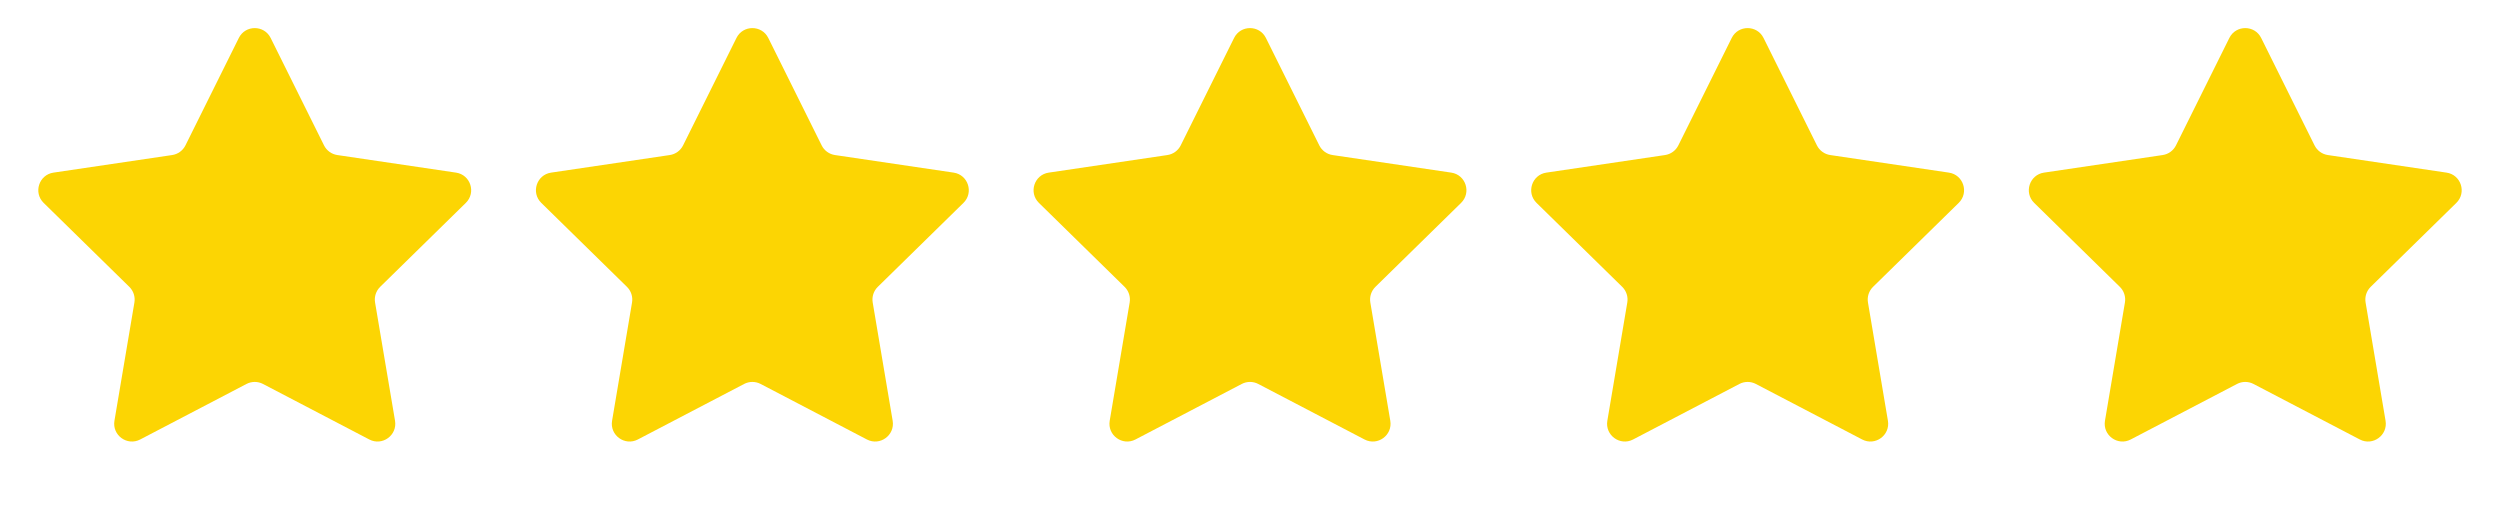
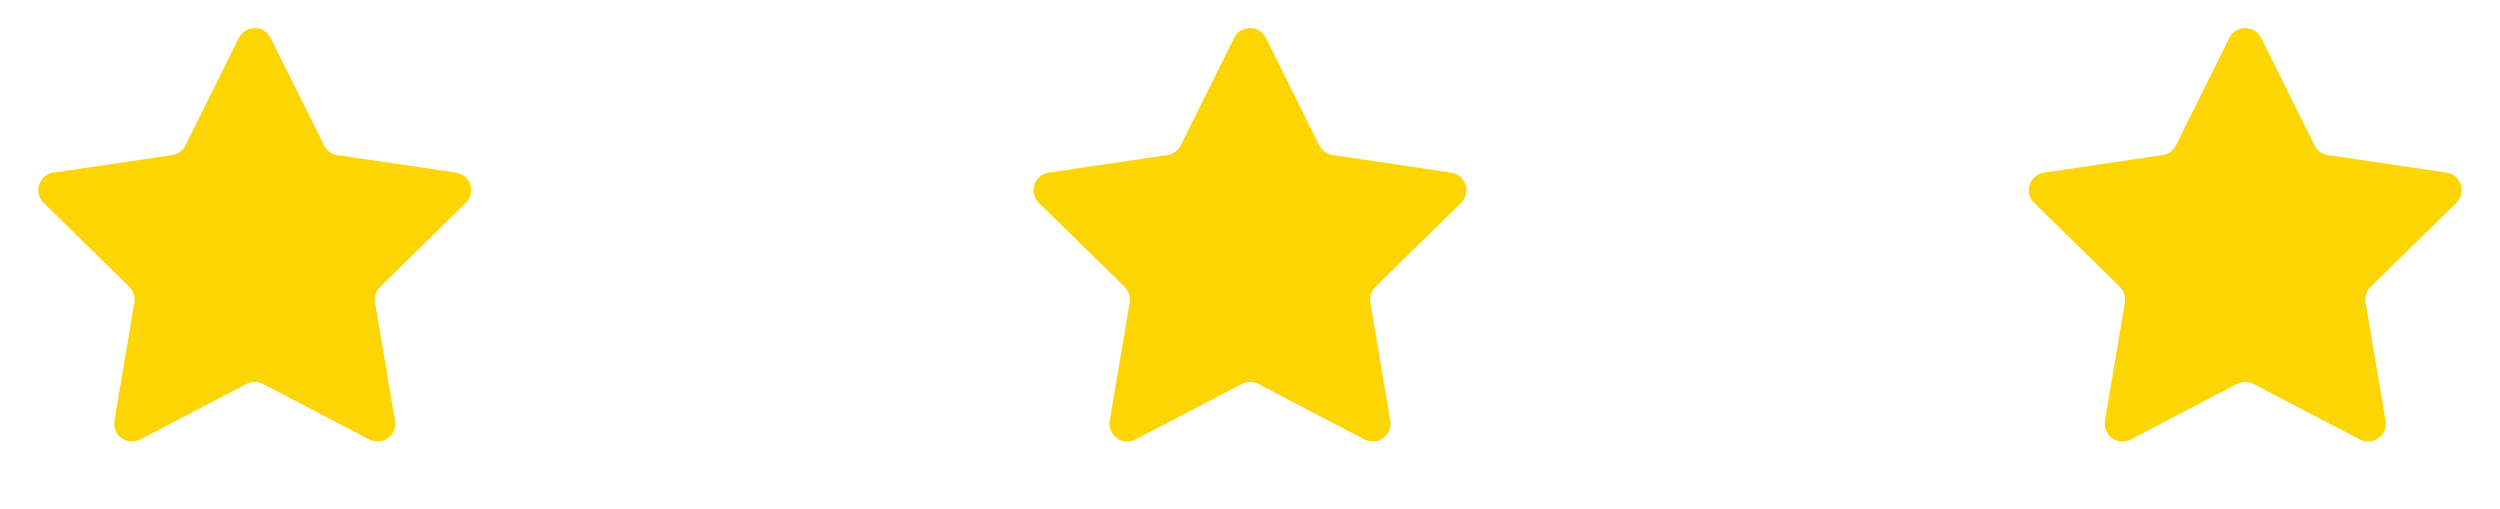
<svg xmlns="http://www.w3.org/2000/svg" width="211" height="43" viewBox="0 0 211 43" fill="none">
  <path d="M20.157 3.204C20.708 2.094 22.292 2.094 22.843 3.204L27.348 12.27C27.566 12.709 27.986 13.014 28.471 13.086L38.486 14.569C39.712 14.75 40.201 16.256 39.316 17.124L32.086 24.209C31.735 24.553 31.575 25.046 31.656 25.53L33.341 35.513C33.547 36.735 32.266 37.666 31.168 37.092L22.195 32.405C21.759 32.178 21.241 32.178 20.805 32.405L11.832 37.092C10.734 37.666 9.453 36.735 9.659 35.513L11.344 25.53C11.425 25.046 11.265 24.553 10.914 24.209L3.684 17.124C2.799 16.256 3.288 14.75 4.514 14.569L14.528 13.086C15.014 13.014 15.434 12.709 15.652 12.27L20.157 3.204Z" fill="#FCD503" />
-   <path d="M62.157 3.204C62.708 2.094 64.292 2.094 64.843 3.204L69.348 12.27C69.566 12.709 69.986 13.014 70.472 13.086L80.486 14.569C81.712 14.75 82.201 16.256 81.316 17.124L74.086 24.209C73.735 24.553 73.575 25.046 73.656 25.53L75.341 35.513C75.547 36.735 74.266 37.666 73.168 37.092L64.195 32.405C63.759 32.178 63.241 32.178 62.806 32.405L53.833 37.092C52.734 37.666 51.453 36.735 51.659 35.513L53.344 25.53C53.425 25.046 53.265 24.553 52.914 24.209L45.684 17.124C44.799 16.256 45.288 14.75 46.514 14.569L56.529 13.086C57.014 13.014 57.434 12.709 57.652 12.27L62.157 3.204Z" fill="#FCD503" />
  <path d="M104.157 3.204C104.708 2.094 106.292 2.094 106.843 3.204L111.348 12.27C111.566 12.709 111.986 13.014 112.471 13.086L122.486 14.569C123.712 14.75 124.201 16.256 123.316 17.124L116.086 24.209C115.735 24.553 115.575 25.046 115.656 25.53L117.341 35.513C117.547 36.735 116.266 37.666 115.168 37.092L106.194 32.405C105.759 32.178 105.241 32.178 104.806 32.405L95.832 37.092C94.734 37.666 93.453 36.735 93.659 35.513L95.344 25.53C95.425 25.046 95.265 24.553 94.914 24.209L87.684 17.124C86.799 16.256 87.288 14.75 88.514 14.569L98.528 13.086C99.014 13.014 99.434 12.709 99.652 12.27L104.157 3.204Z" fill="#FCD503" />
-   <path d="M146.157 3.204C146.708 2.094 148.292 2.094 148.843 3.204L153.348 12.27C153.566 12.709 153.986 13.014 154.471 13.086L164.486 14.569C165.712 14.75 166.201 16.256 165.316 17.124L158.086 24.209C157.735 24.553 157.575 25.046 157.656 25.53L159.341 35.513C159.547 36.735 158.266 37.666 157.168 37.092L148.194 32.405C147.759 32.178 147.241 32.178 146.806 32.405L137.832 37.092C136.734 37.666 135.453 36.735 135.659 35.513L137.344 25.53C137.425 25.046 137.265 24.553 136.914 24.209L129.684 17.124C128.799 16.256 129.288 14.75 130.514 14.569L140.529 13.086C141.014 13.014 141.434 12.709 141.652 12.27L146.157 3.204Z" fill="#FCD503" />
  <path d="M188.157 3.204C188.708 2.094 190.292 2.094 190.843 3.204L195.348 12.27C195.566 12.709 195.986 13.014 196.471 13.086L206.486 14.569C207.712 14.75 208.201 16.256 207.316 17.124L200.086 24.209C199.735 24.553 199.575 25.046 199.656 25.53L201.341 35.513C201.547 36.735 200.266 37.666 199.168 37.092L190.194 32.405C189.759 32.178 189.241 32.178 188.806 32.405L179.832 37.092C178.734 37.666 177.453 36.735 177.659 35.513L179.344 25.53C179.425 25.046 179.265 24.553 178.914 24.209L171.684 17.124C170.799 16.256 171.288 14.75 172.514 14.569L182.529 13.086C183.014 13.014 183.434 12.709 183.652 12.27L188.157 3.204Z" fill="#FCD503" />
</svg>